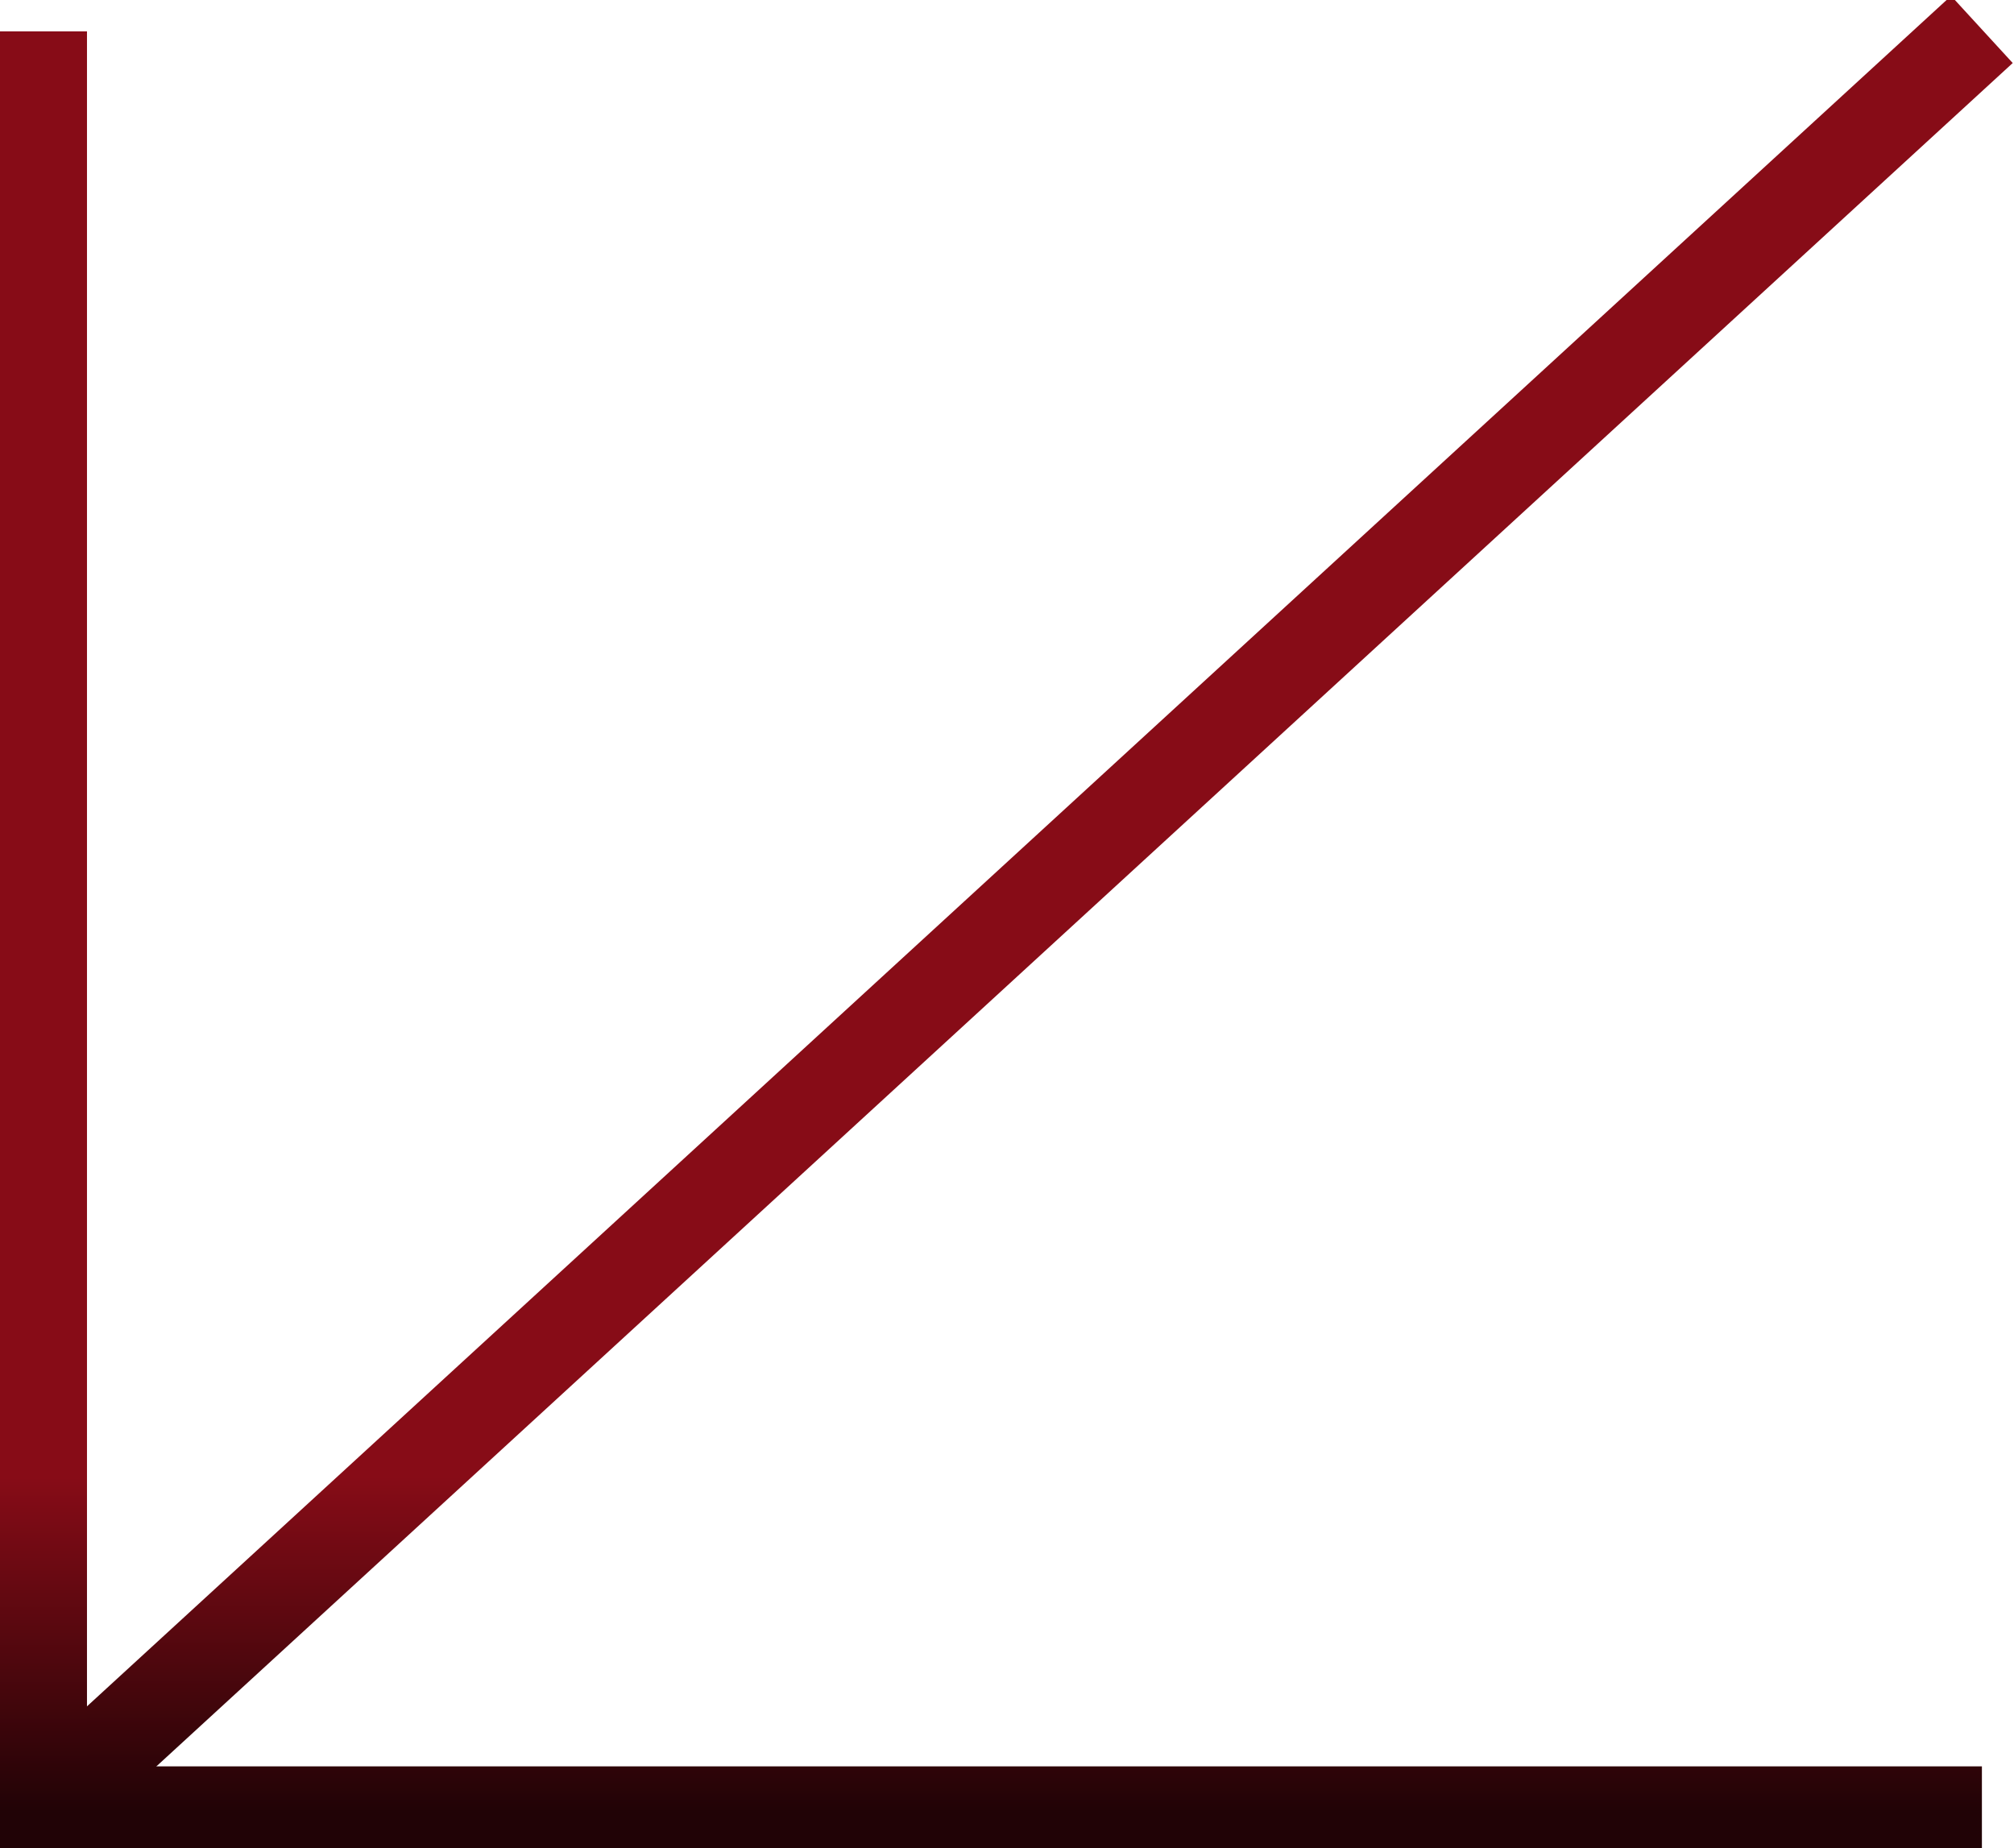
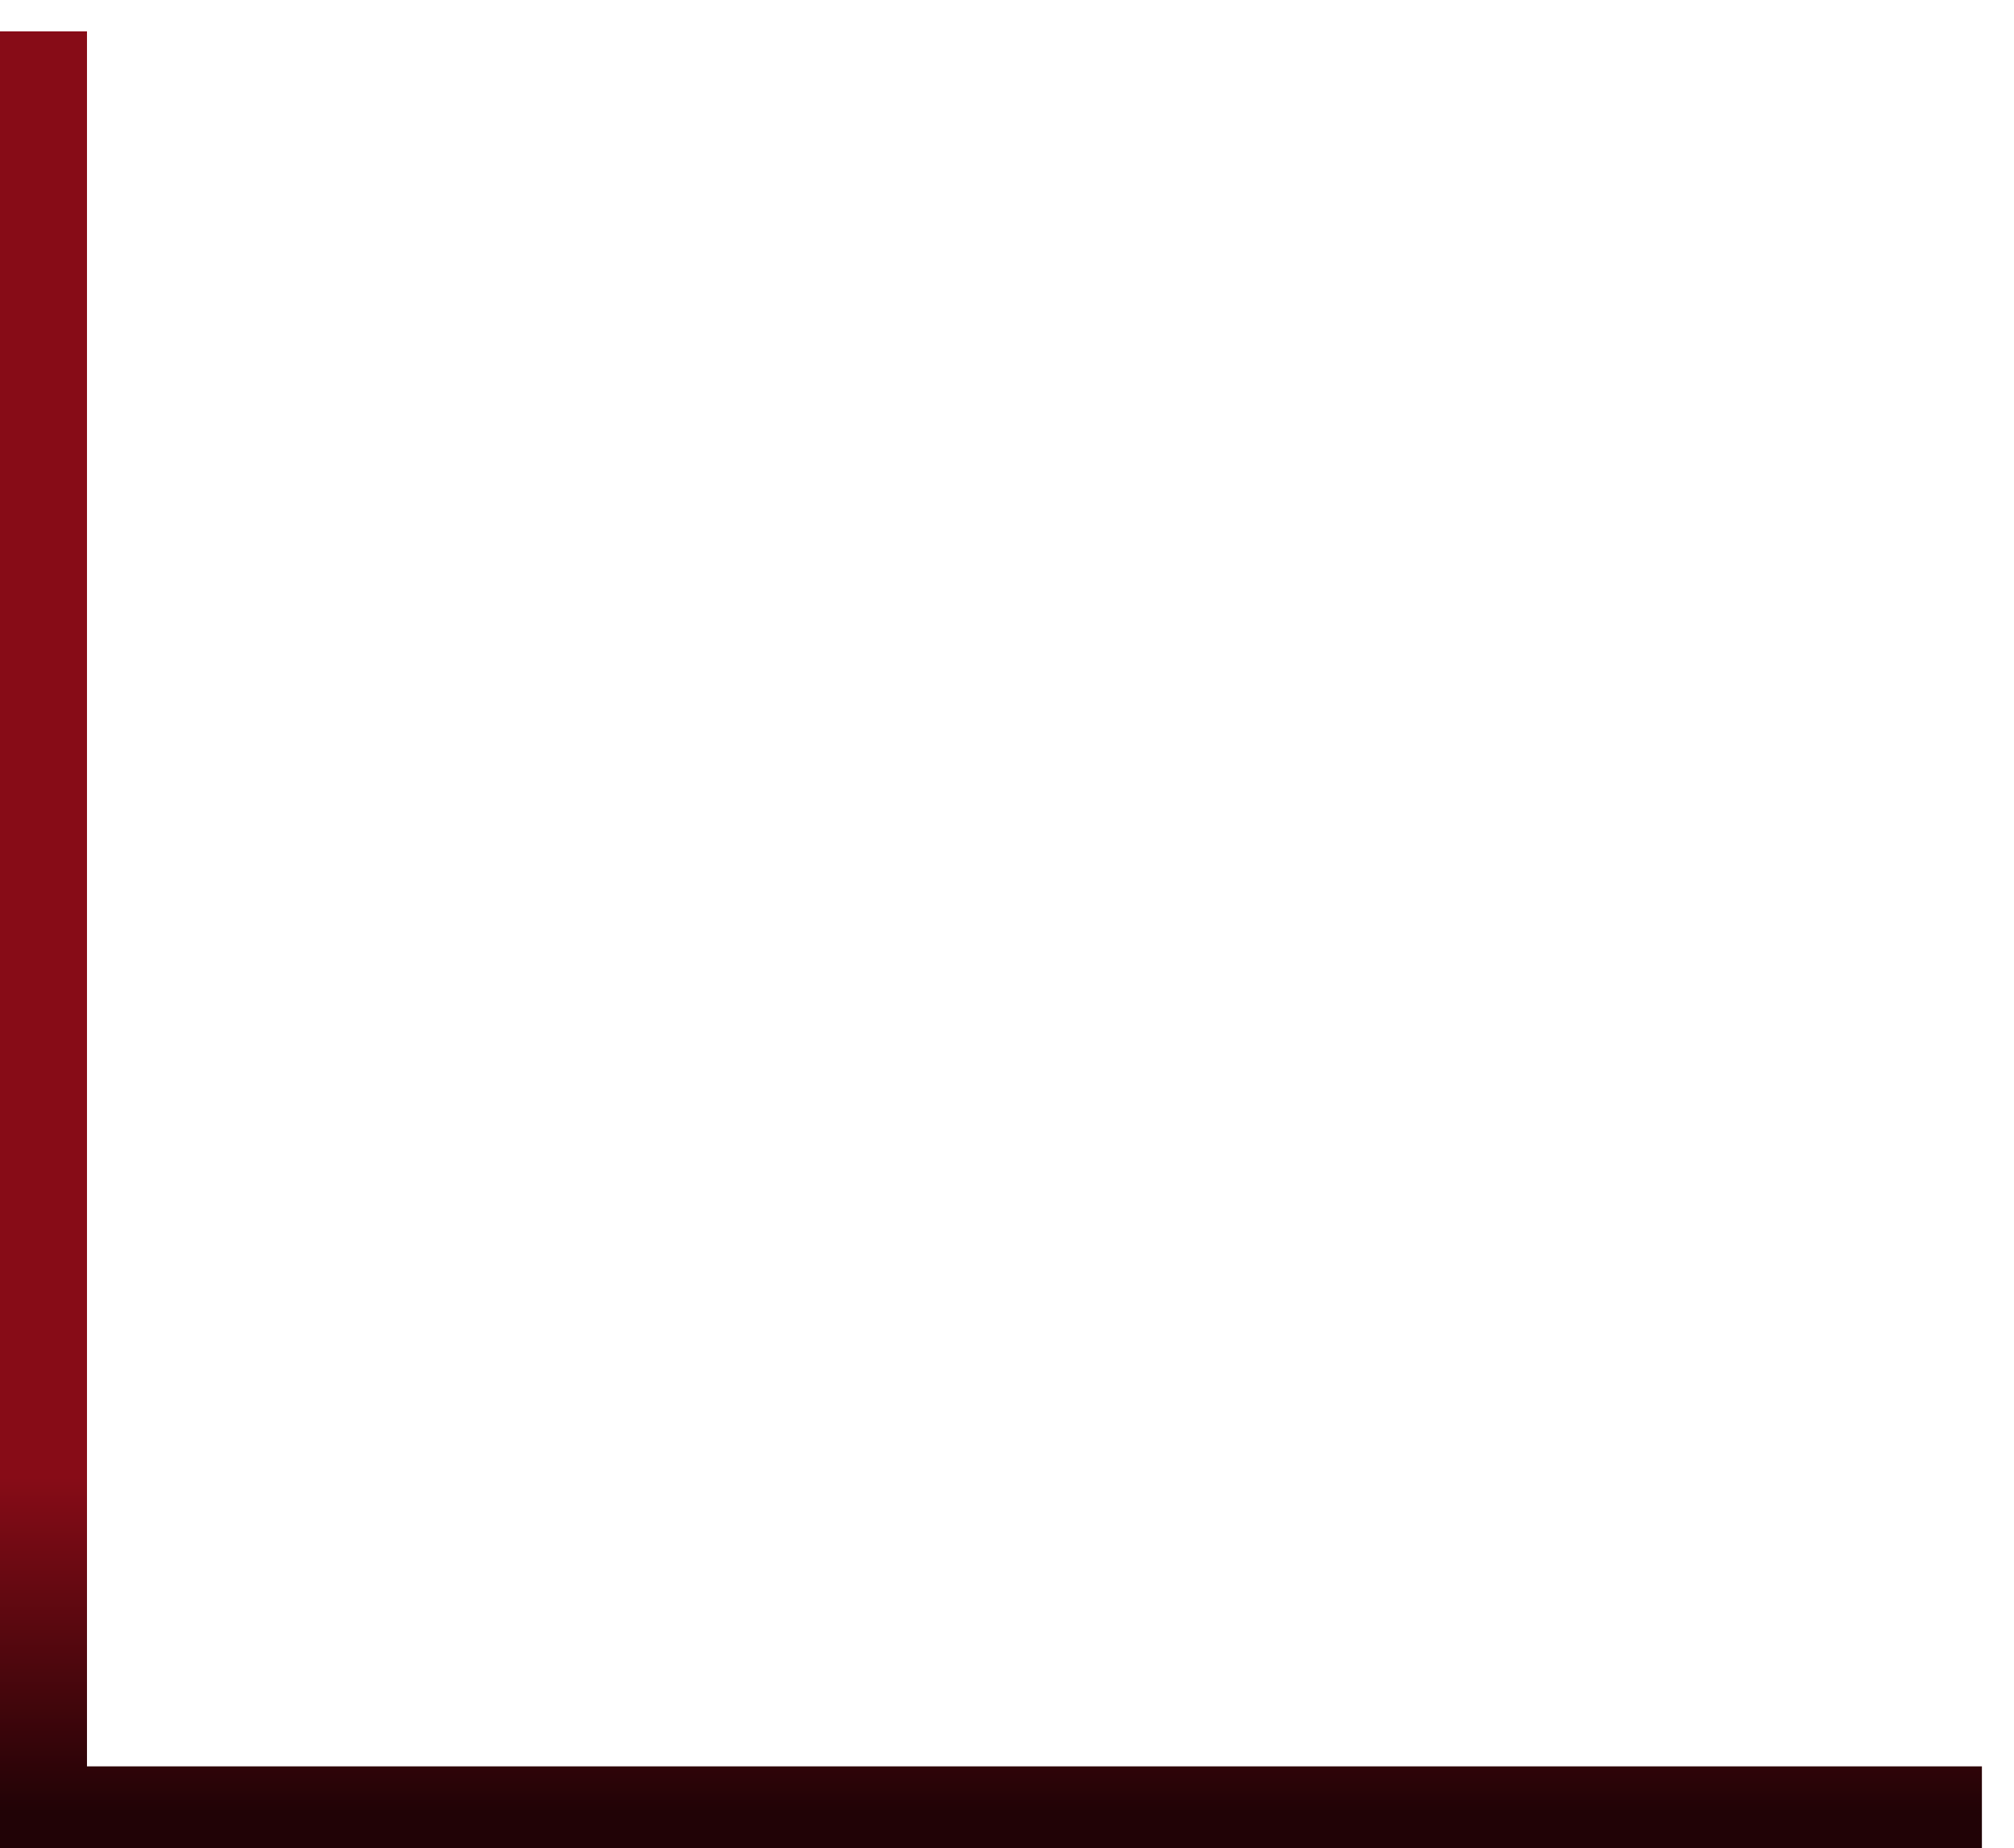
<svg xmlns="http://www.w3.org/2000/svg" width="267" height="245" viewBox="0 0 267 245" fill="none">
  <g clip-path="url(#clip0_24_71)">
-     <path d="M262.745 3.904L5.319 240.12" stroke="url(#paint0_linear_24_71)" stroke-width="12.084" />
    <path d="M262.745 240.218H5.489V4.159" stroke="url(#paint1_linear_24_71)" stroke-width="12.084" />
  </g>
  <defs>
    <linearGradient id="paint0_linear_24_71" x1="134.032" y1="3.904" x2="134.032" y2="240.12" gradientUnits="userSpaceOnUse">
      <stop offset="0.812" stop-color="#870C17" />
      <stop offset="1" stop-color="#210306" />
    </linearGradient>
    <linearGradient id="paint1_linear_24_71" x1="134.117" y1="4.159" x2="134.117" y2="240.218" gradientUnits="userSpaceOnUse">
      <stop offset="0.812" stop-color="#870C17" />
      <stop offset="1" stop-color="#210306" />
    </linearGradient>
    <clipPath id="clip0_24_71">
      <rect width="267" height="245" fill="white" />
    </clipPath>
  </defs>
</svg>